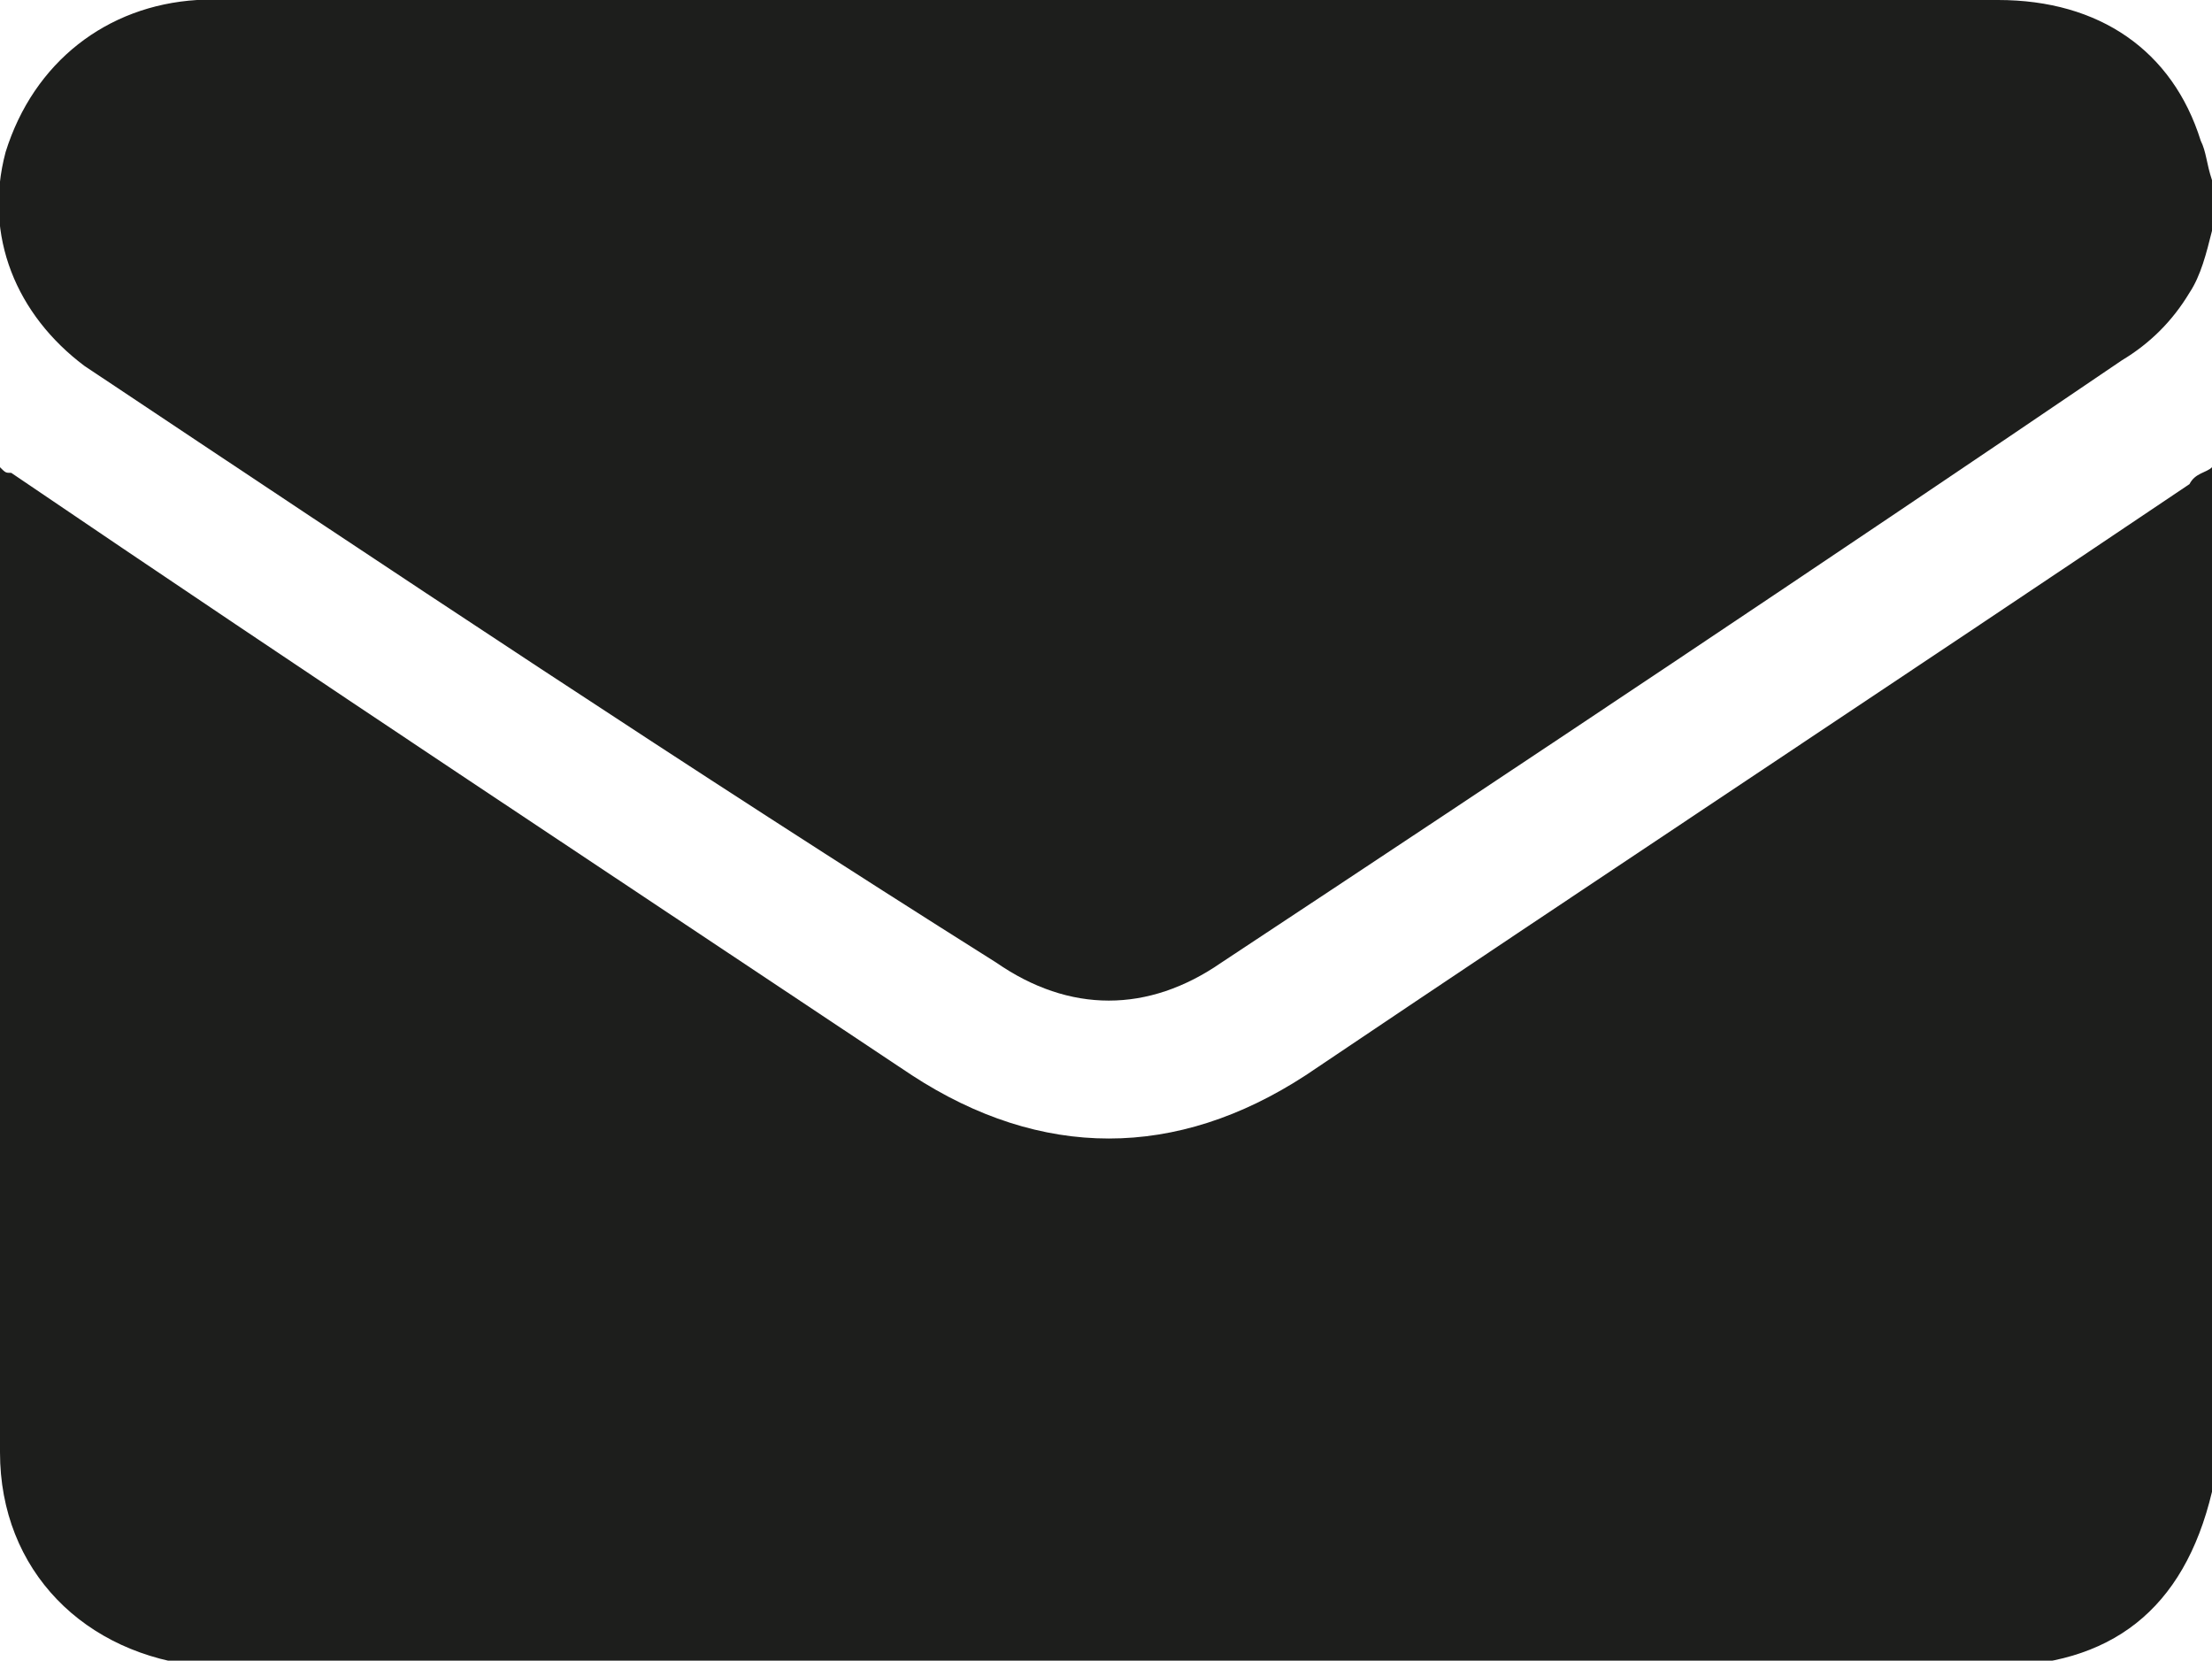
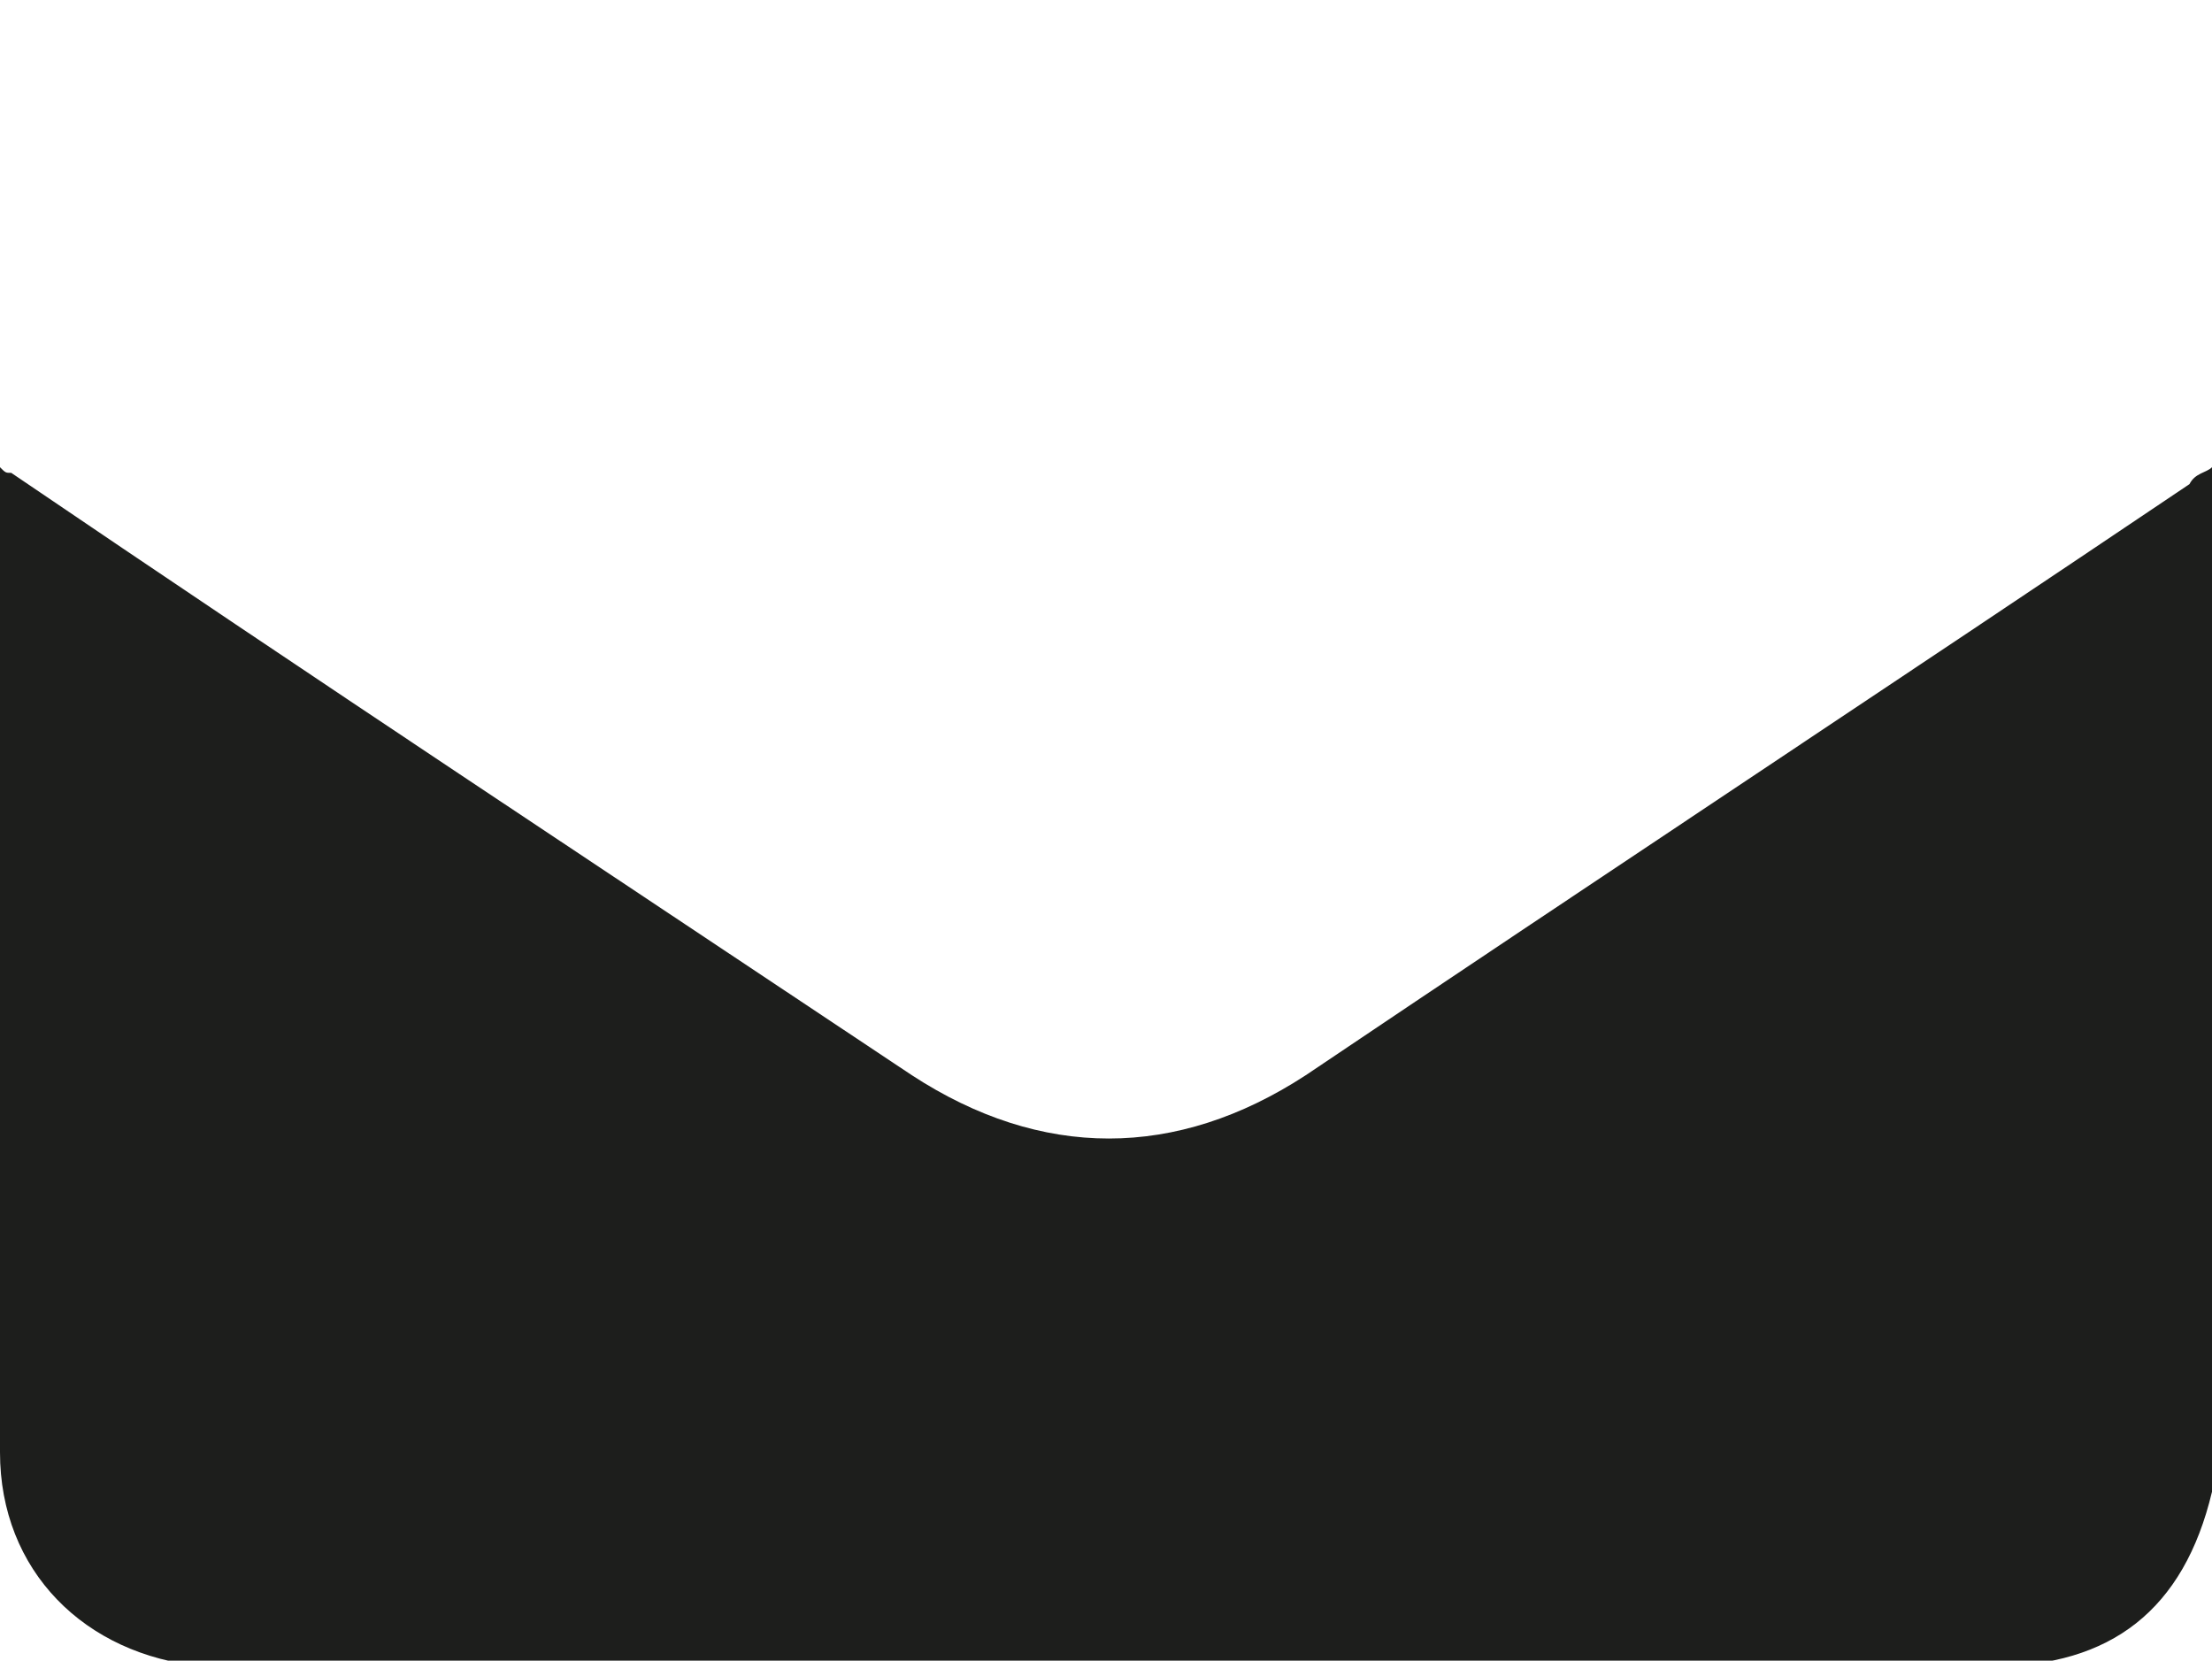
<svg xmlns="http://www.w3.org/2000/svg" version="1.1" id="Layer_1" x="0px" y="0px" viewBox="0 0 39.3 29.5" style="enable-background:new 0 0 39.3 29.5;" xml:space="preserve">
  <style type="text/css">
	.st0{fill:#1D1E1C;}
</style>
  <path class="st0" d="M39.3,8.3v18.1c0,0,0,0,0,0.1c-0.5,2.1-1.8,3.1-3.9,3.1c-10.5,0-20.9,0-31.4,0c-0.1,0-0.3,0-0.4,0  C1.5,29.4,0,27.9,0,25.8c0-5.7,0-11.5,0-17.2c0-0.1,0-0.2,0-0.3c0.1,0.1,0.1,0.1,0.2,0.1c5.3,3.6,10.6,7.1,16,10.7  c2.3,1.5,4.7,1.5,7,0c5.2-3.5,10.5-7,15.7-10.5C39,8.4,39.2,8.4,39.3,8.3L39.3,8.3z" />
-   <path class="st0" d="M39.3,4.1c-0.1,0.4-0.2,0.8-0.4,1.1c-0.3,0.5-0.7,0.9-1.2,1.2c-5.3,3.6-10.7,7.2-16,10.7c-1.3,0.9-2.7,0.9-4,0  C12.3,13.7,6.9,10.1,1.5,6.5C0.3,5.6-0.3,4.2,0.1,2.7C0.6,1.1,1.9,0.1,3.5,0c0.1,0,0.2,0,0.3,0c10.6,0,21.1,0,31.7,0  c1.8,0,3.1,0.9,3.6,2.5c0.1,0.2,0.1,0.4,0.2,0.7C39.3,3.1,39.3,4.1,39.3,4.1z" />
</svg>